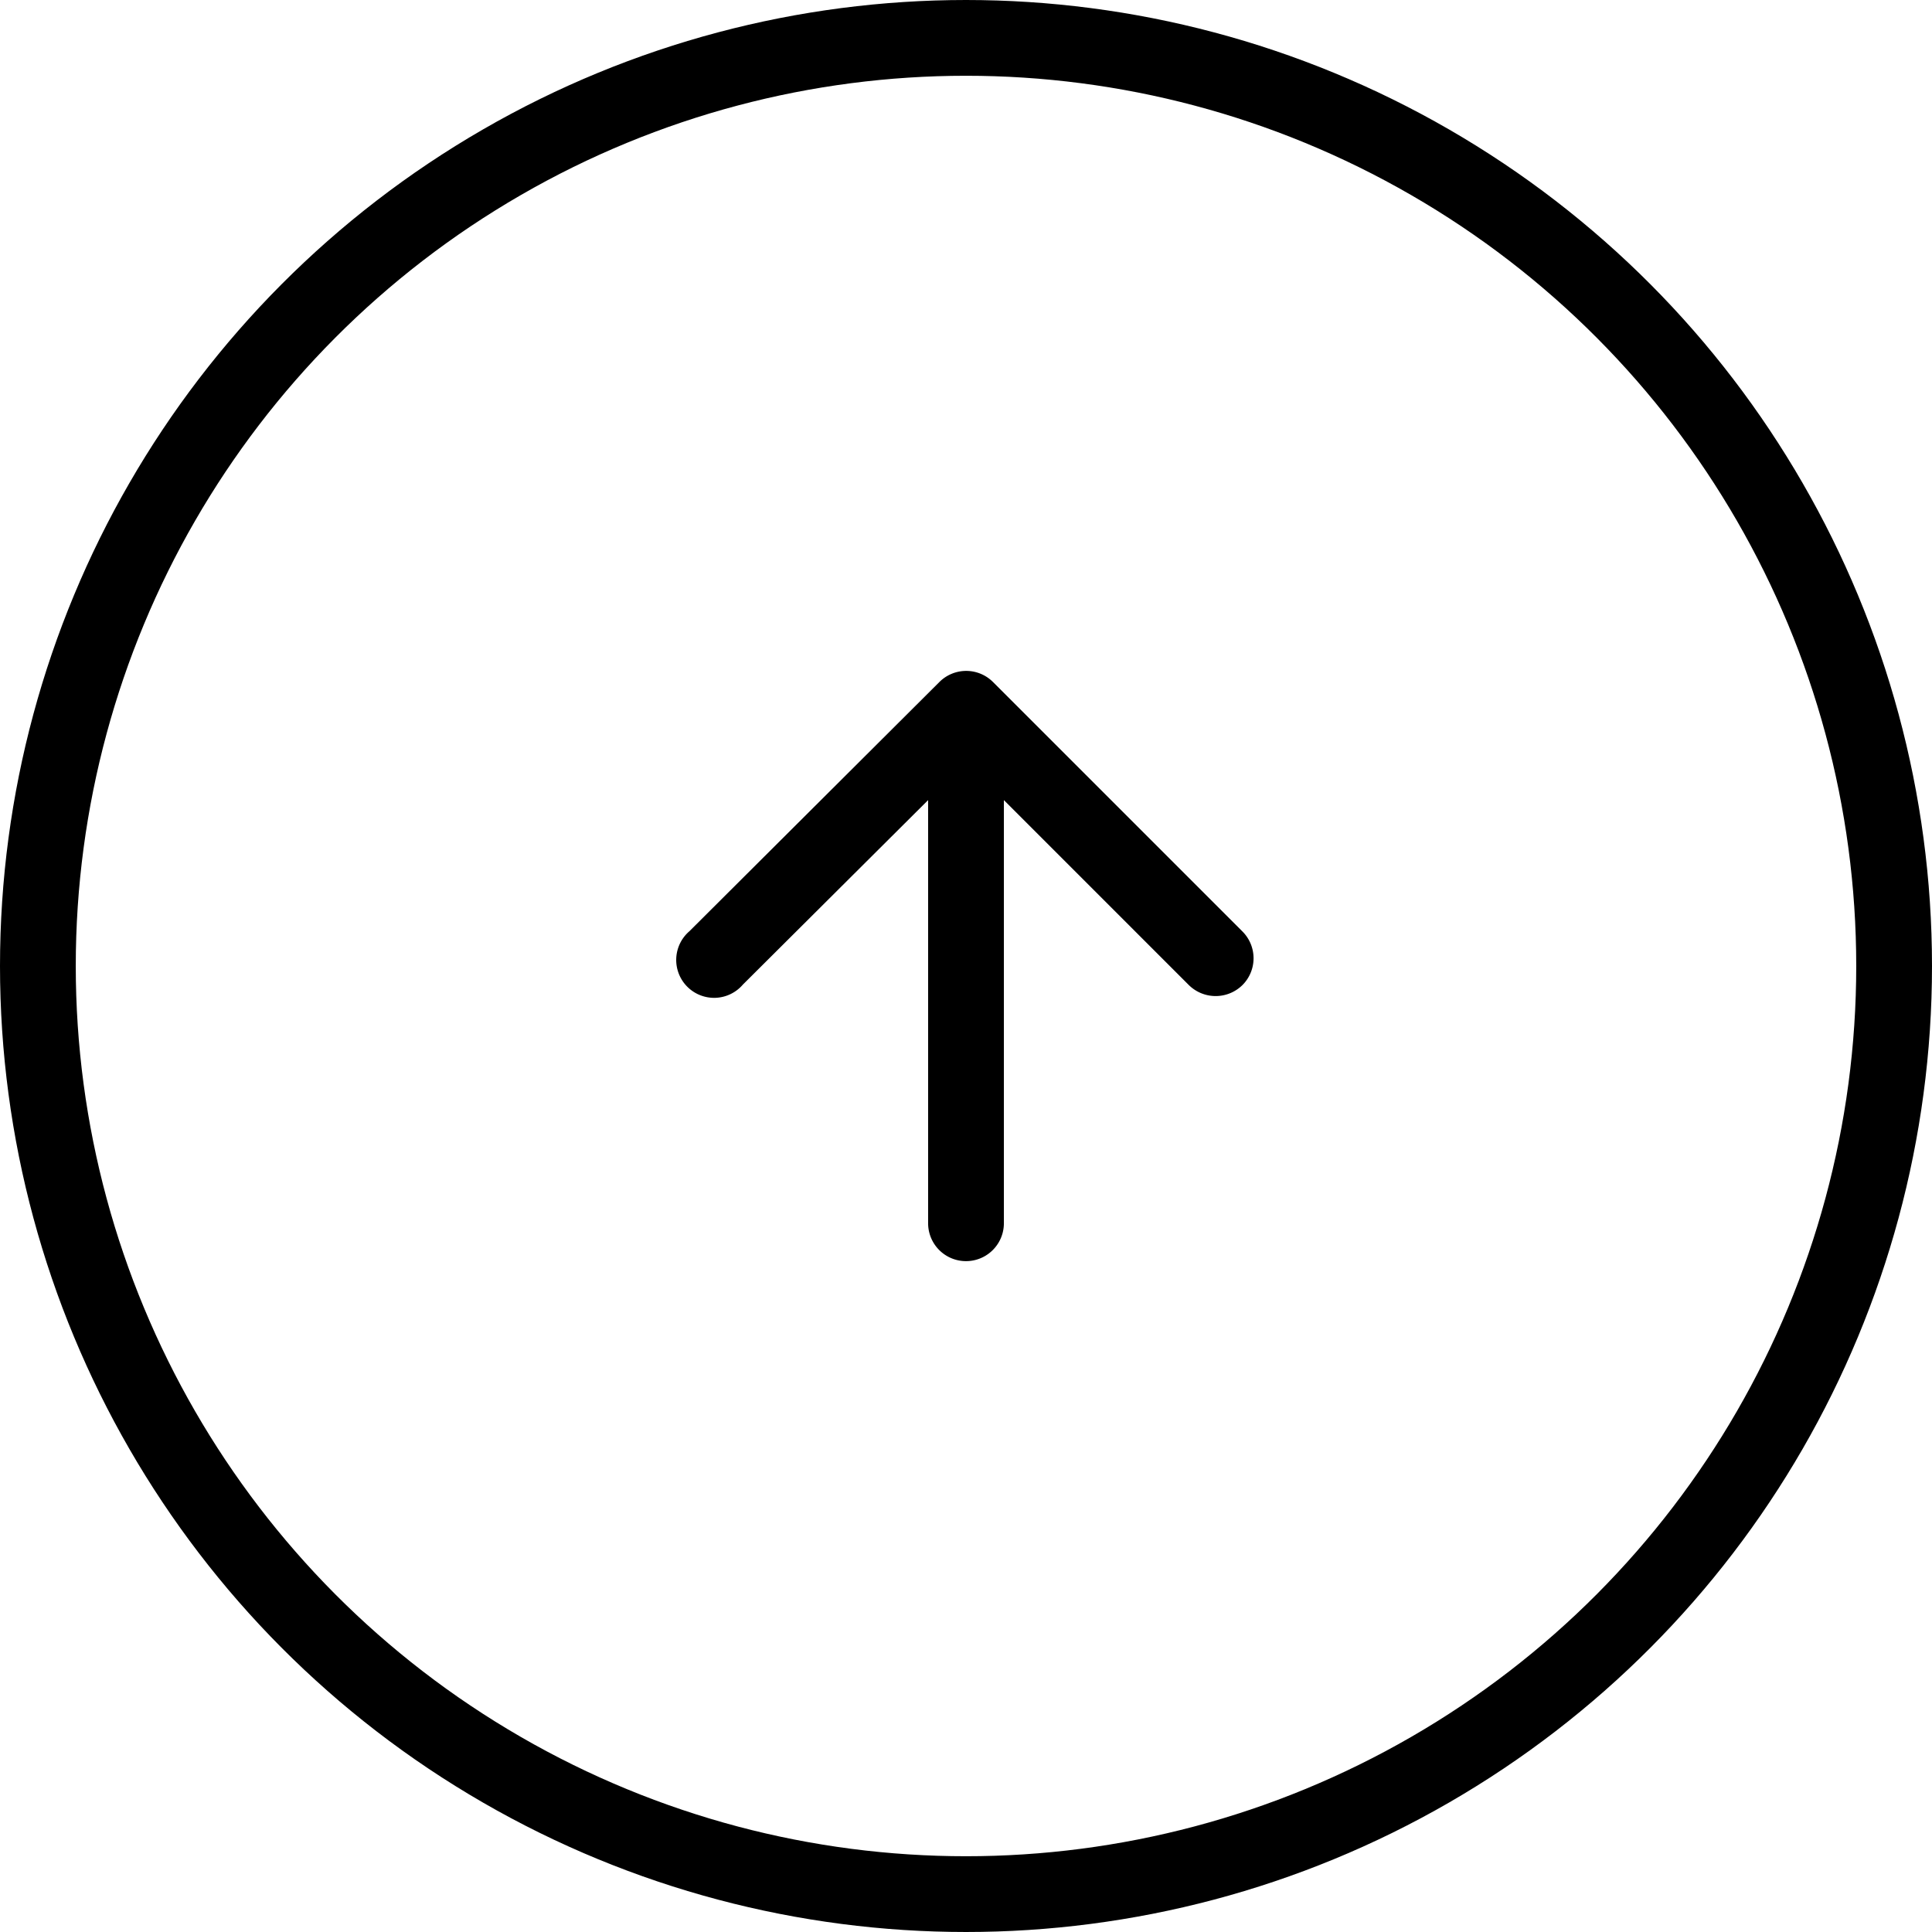
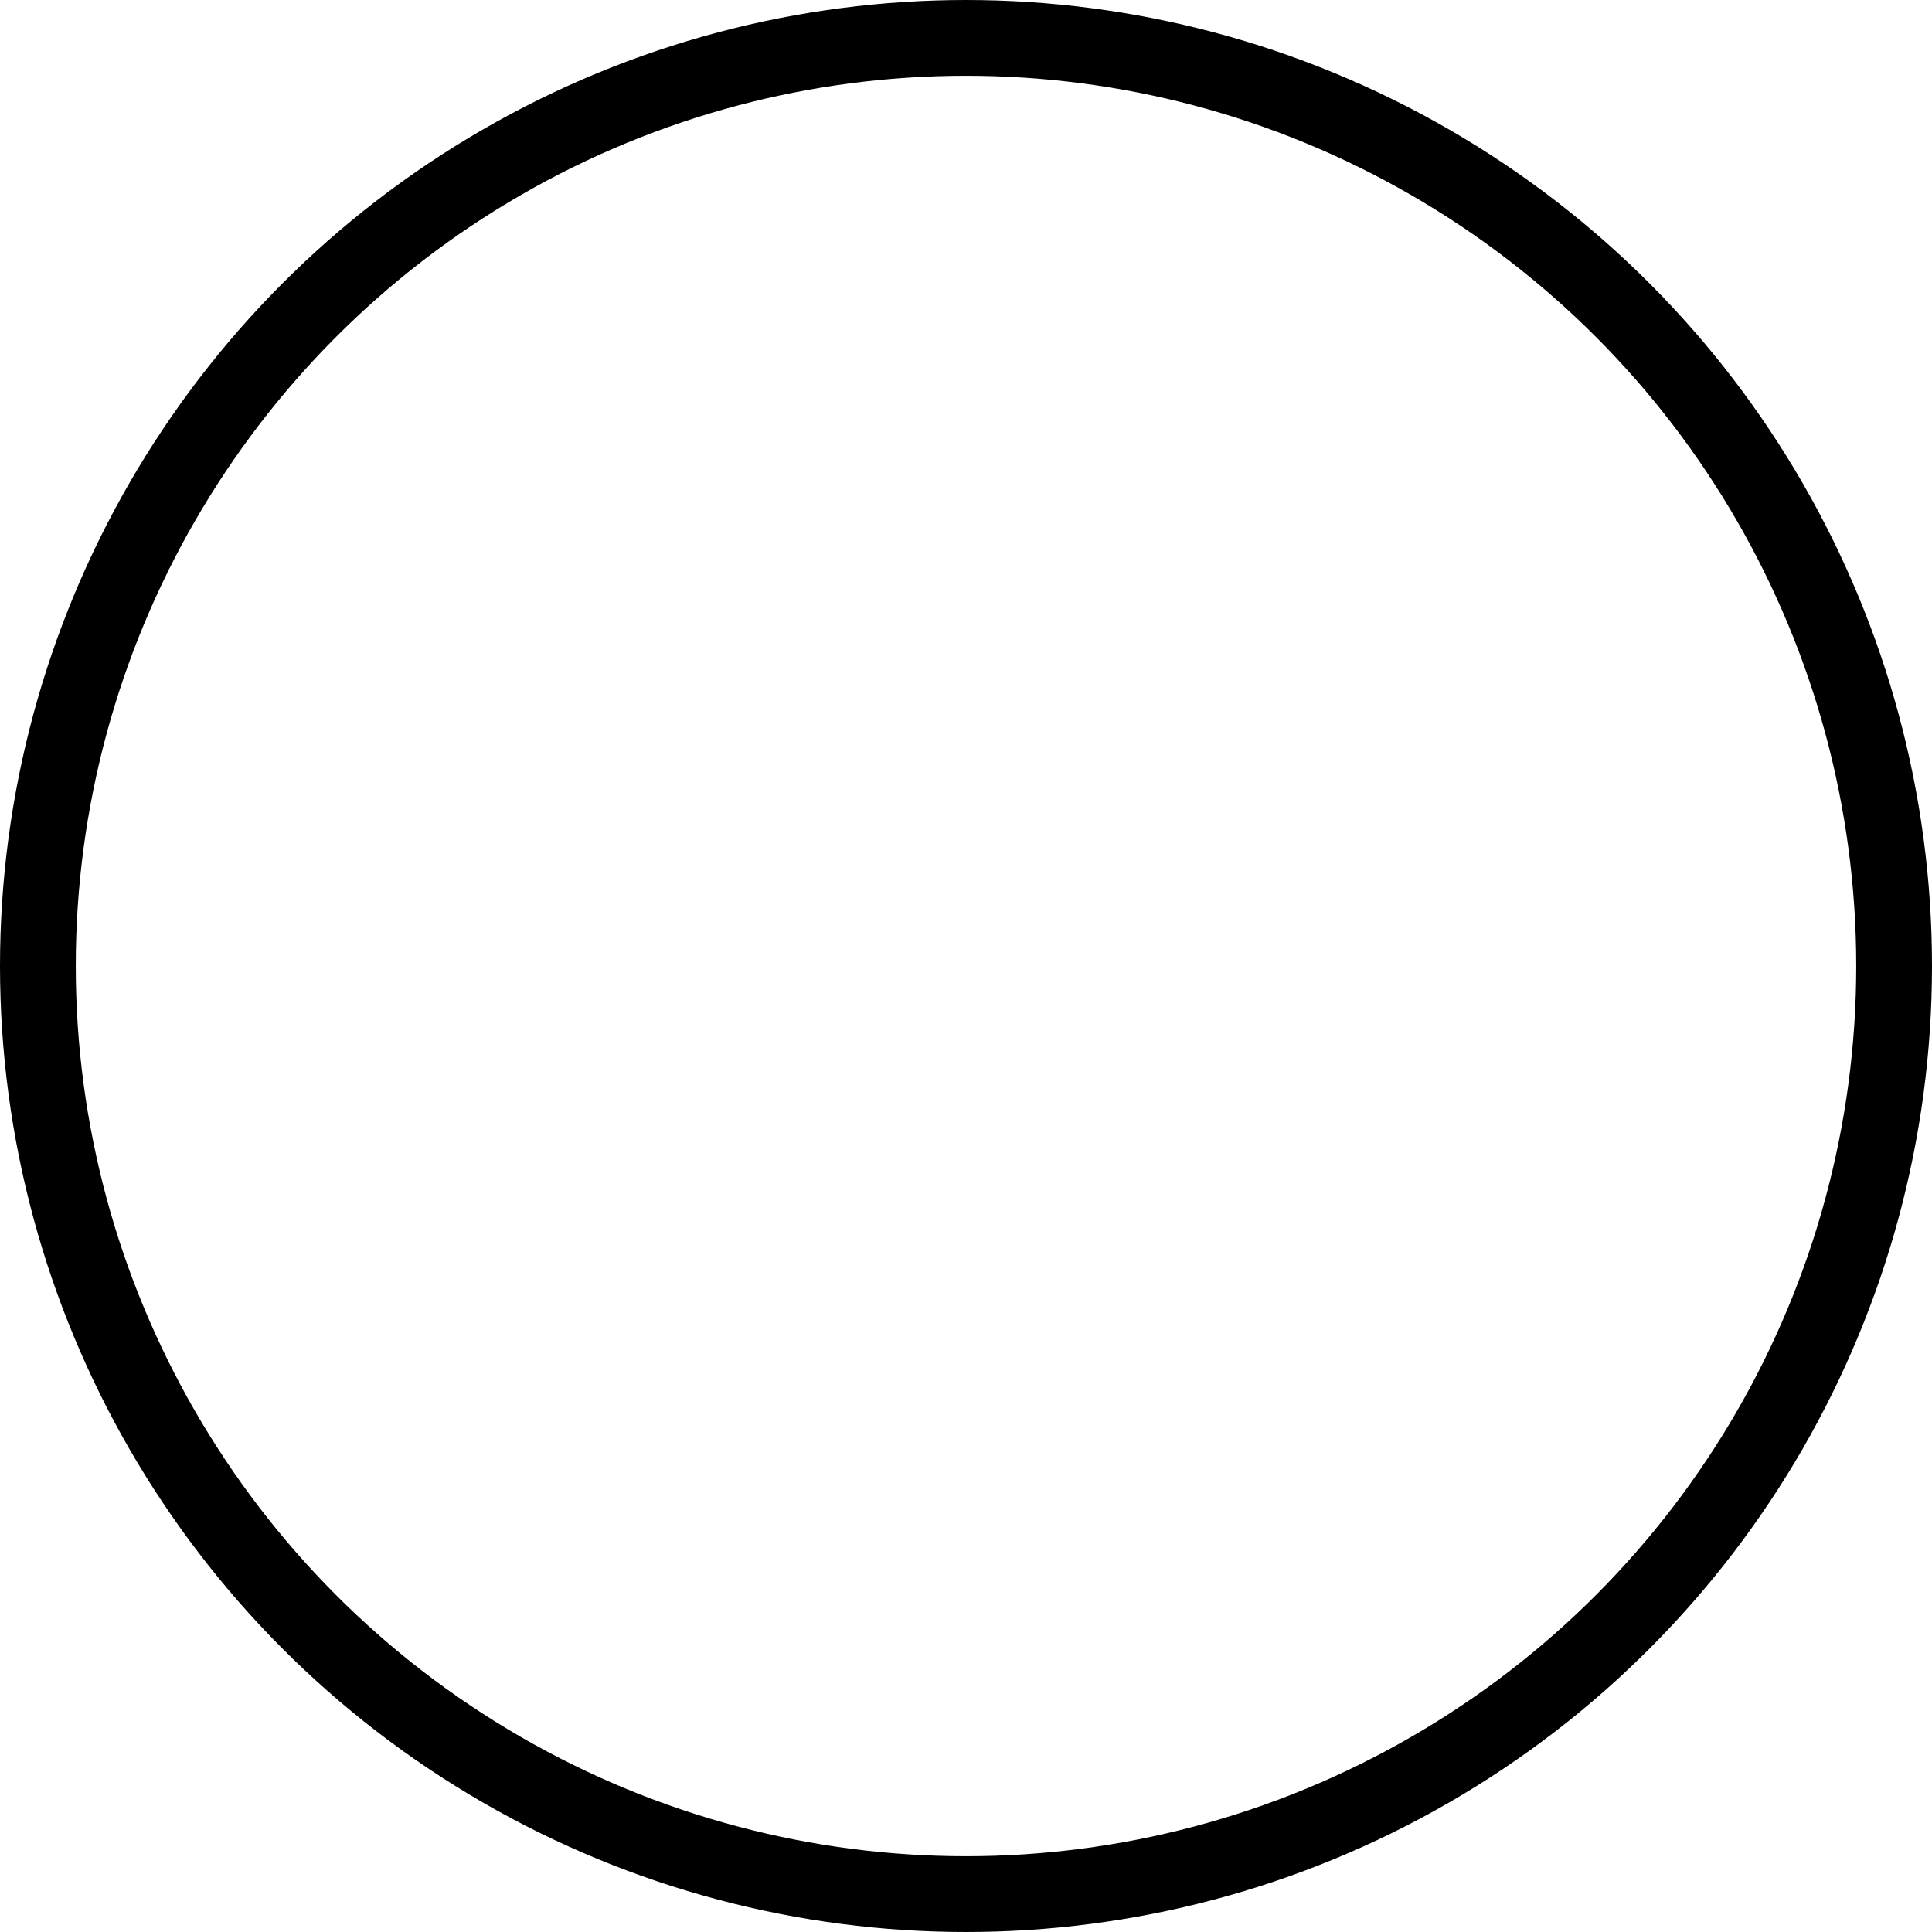
<svg xmlns="http://www.w3.org/2000/svg" id="Footer_-_Back_to_Top_BTN" data-name="Footer - Back to Top BTN" width="51" height="51" viewBox="0 0 51 51">
  <g id="Ellipse_23" data-name="Ellipse 23" fill="none" stroke="#000" stroke-width="2">
    <circle cx="25.5" cy="25.5" r="25.5" stroke="none" />
    <circle cx="25.5" cy="25.5" r="24.5" fill="none" />
  </g>
-   <path id="Path_184774" data-name="Path 184774" d="M13,19V7.83l4.88,4.88a1.008,1.008,0,0,0,1.42,0,1,1,0,0,0,0-1.41L12.71,4.71a1,1,0,0,0-1.41,0L4.7,11.29A1,1,0,1,0,6.11,12.7L11,7.83V19a1,1,0,0,0,2,0Z" transform="translate(13.5 13.291)" />
</svg>